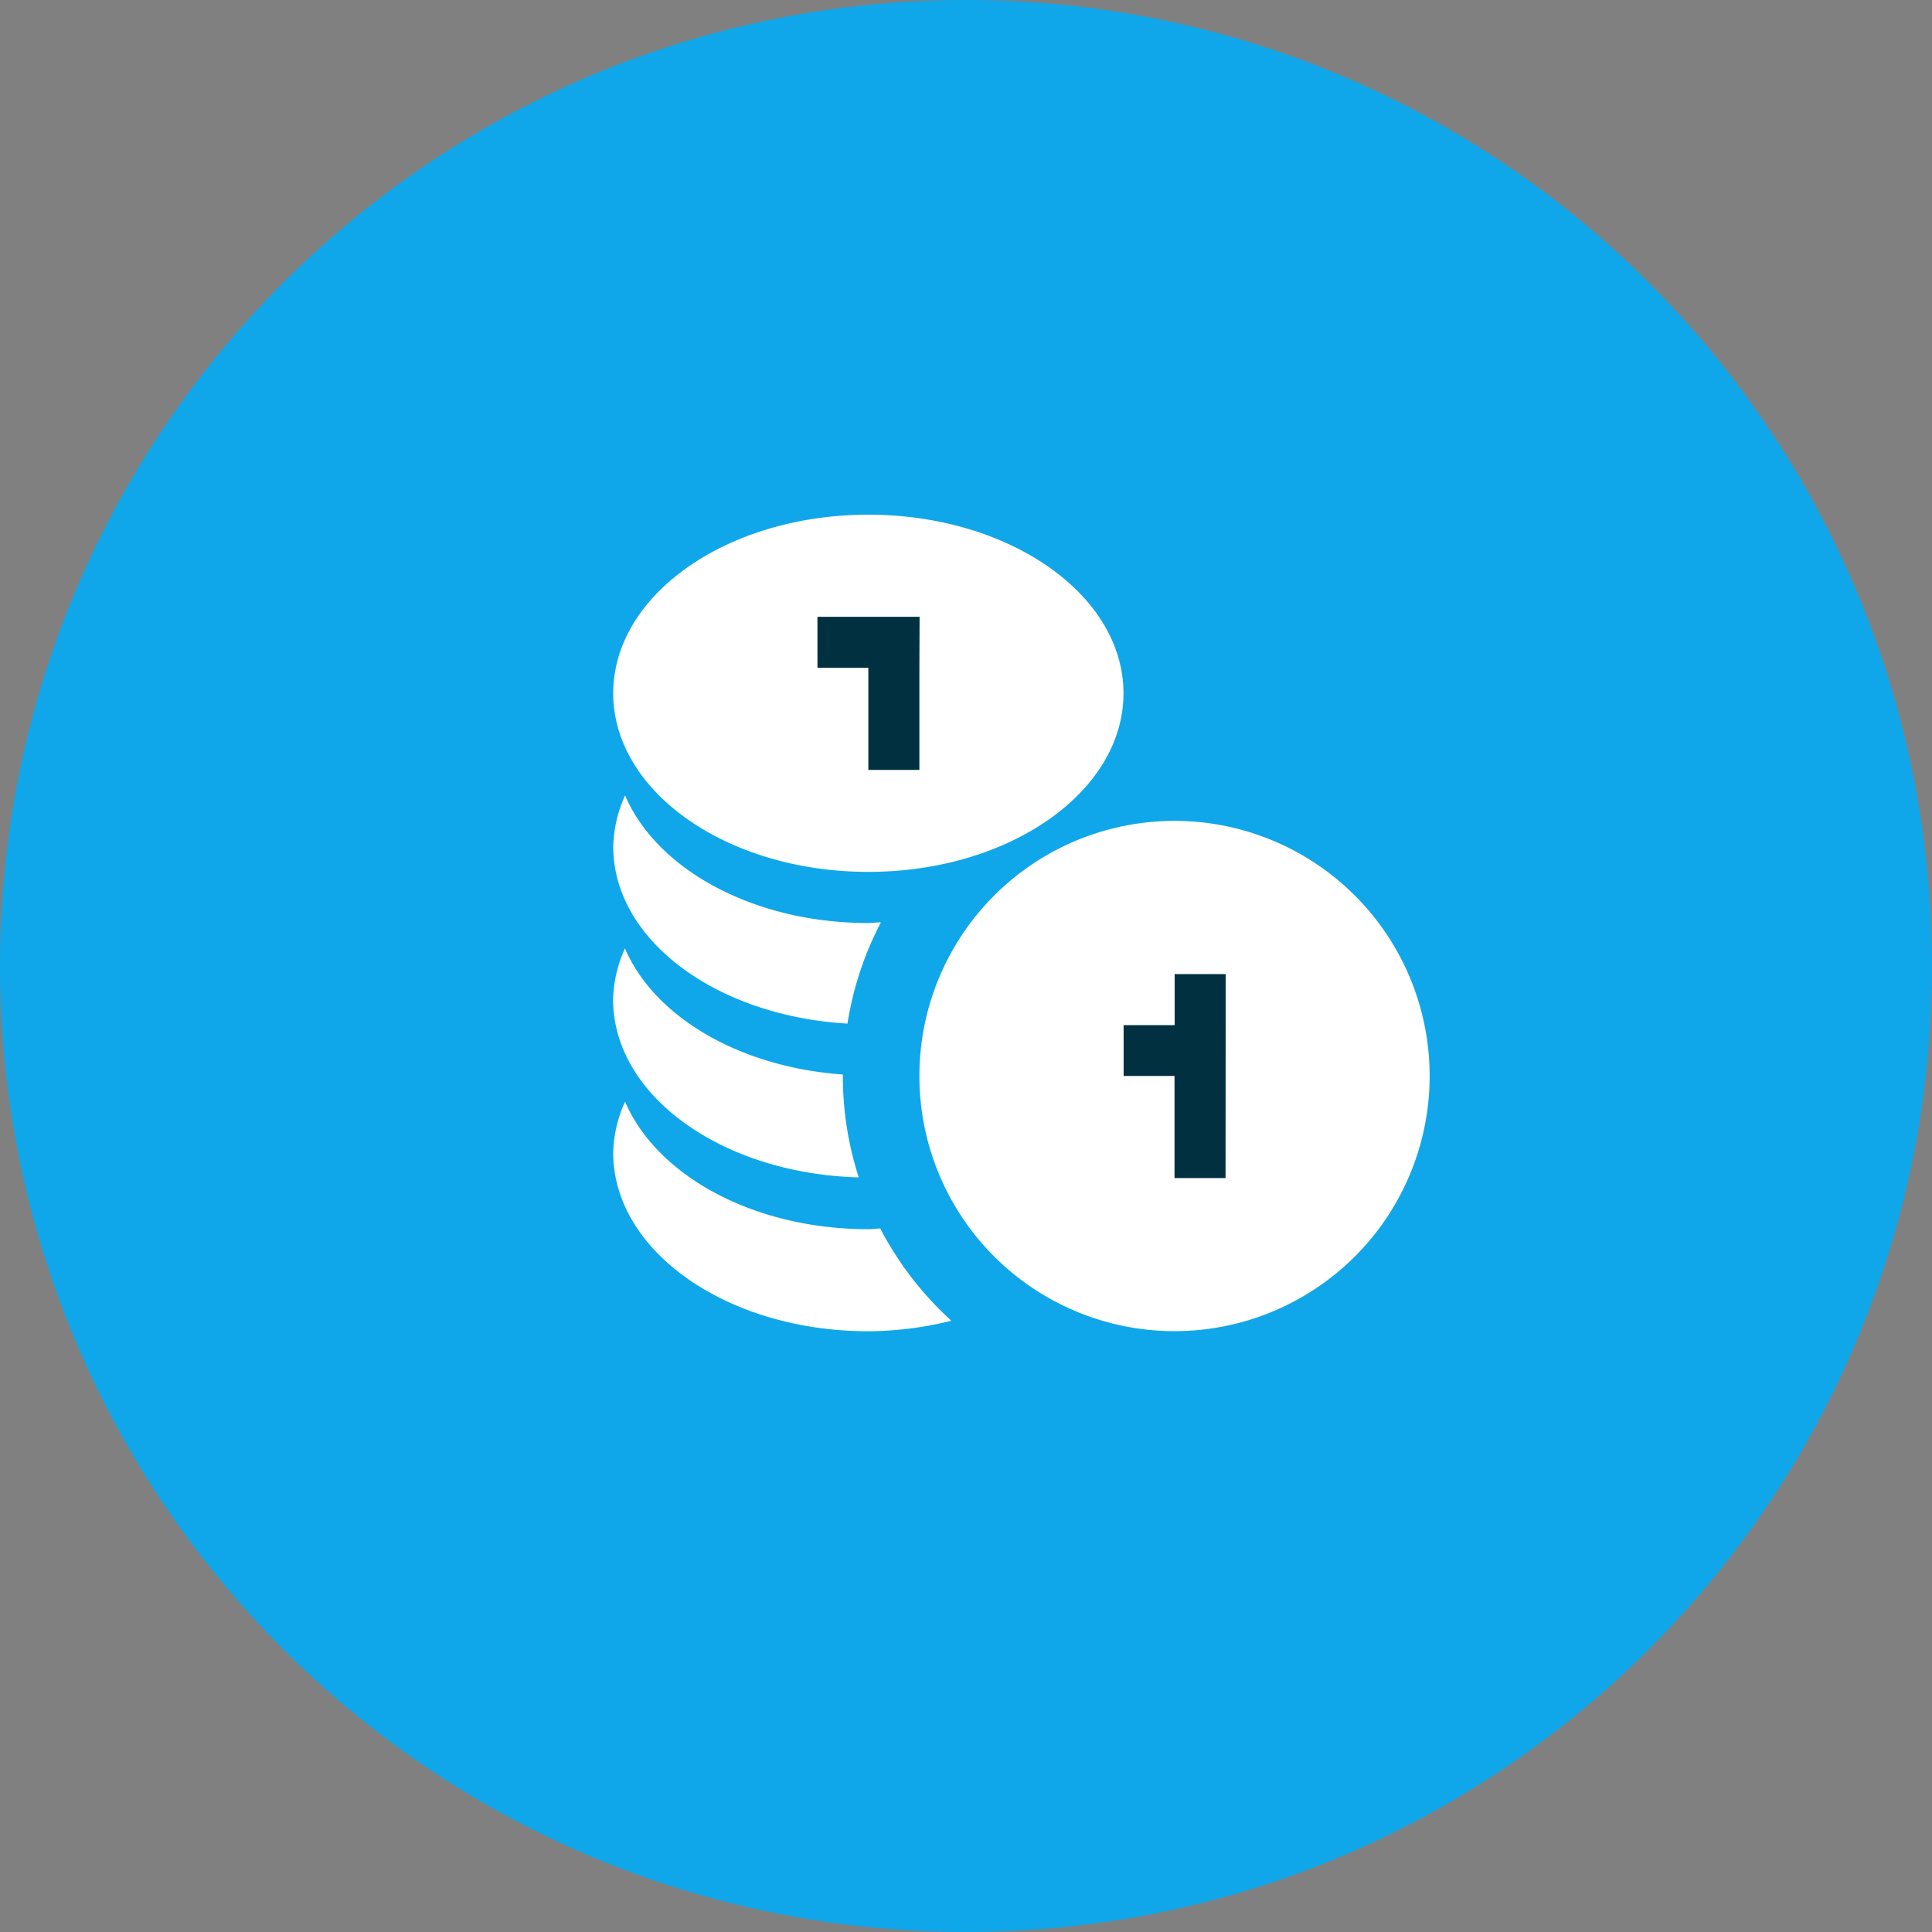
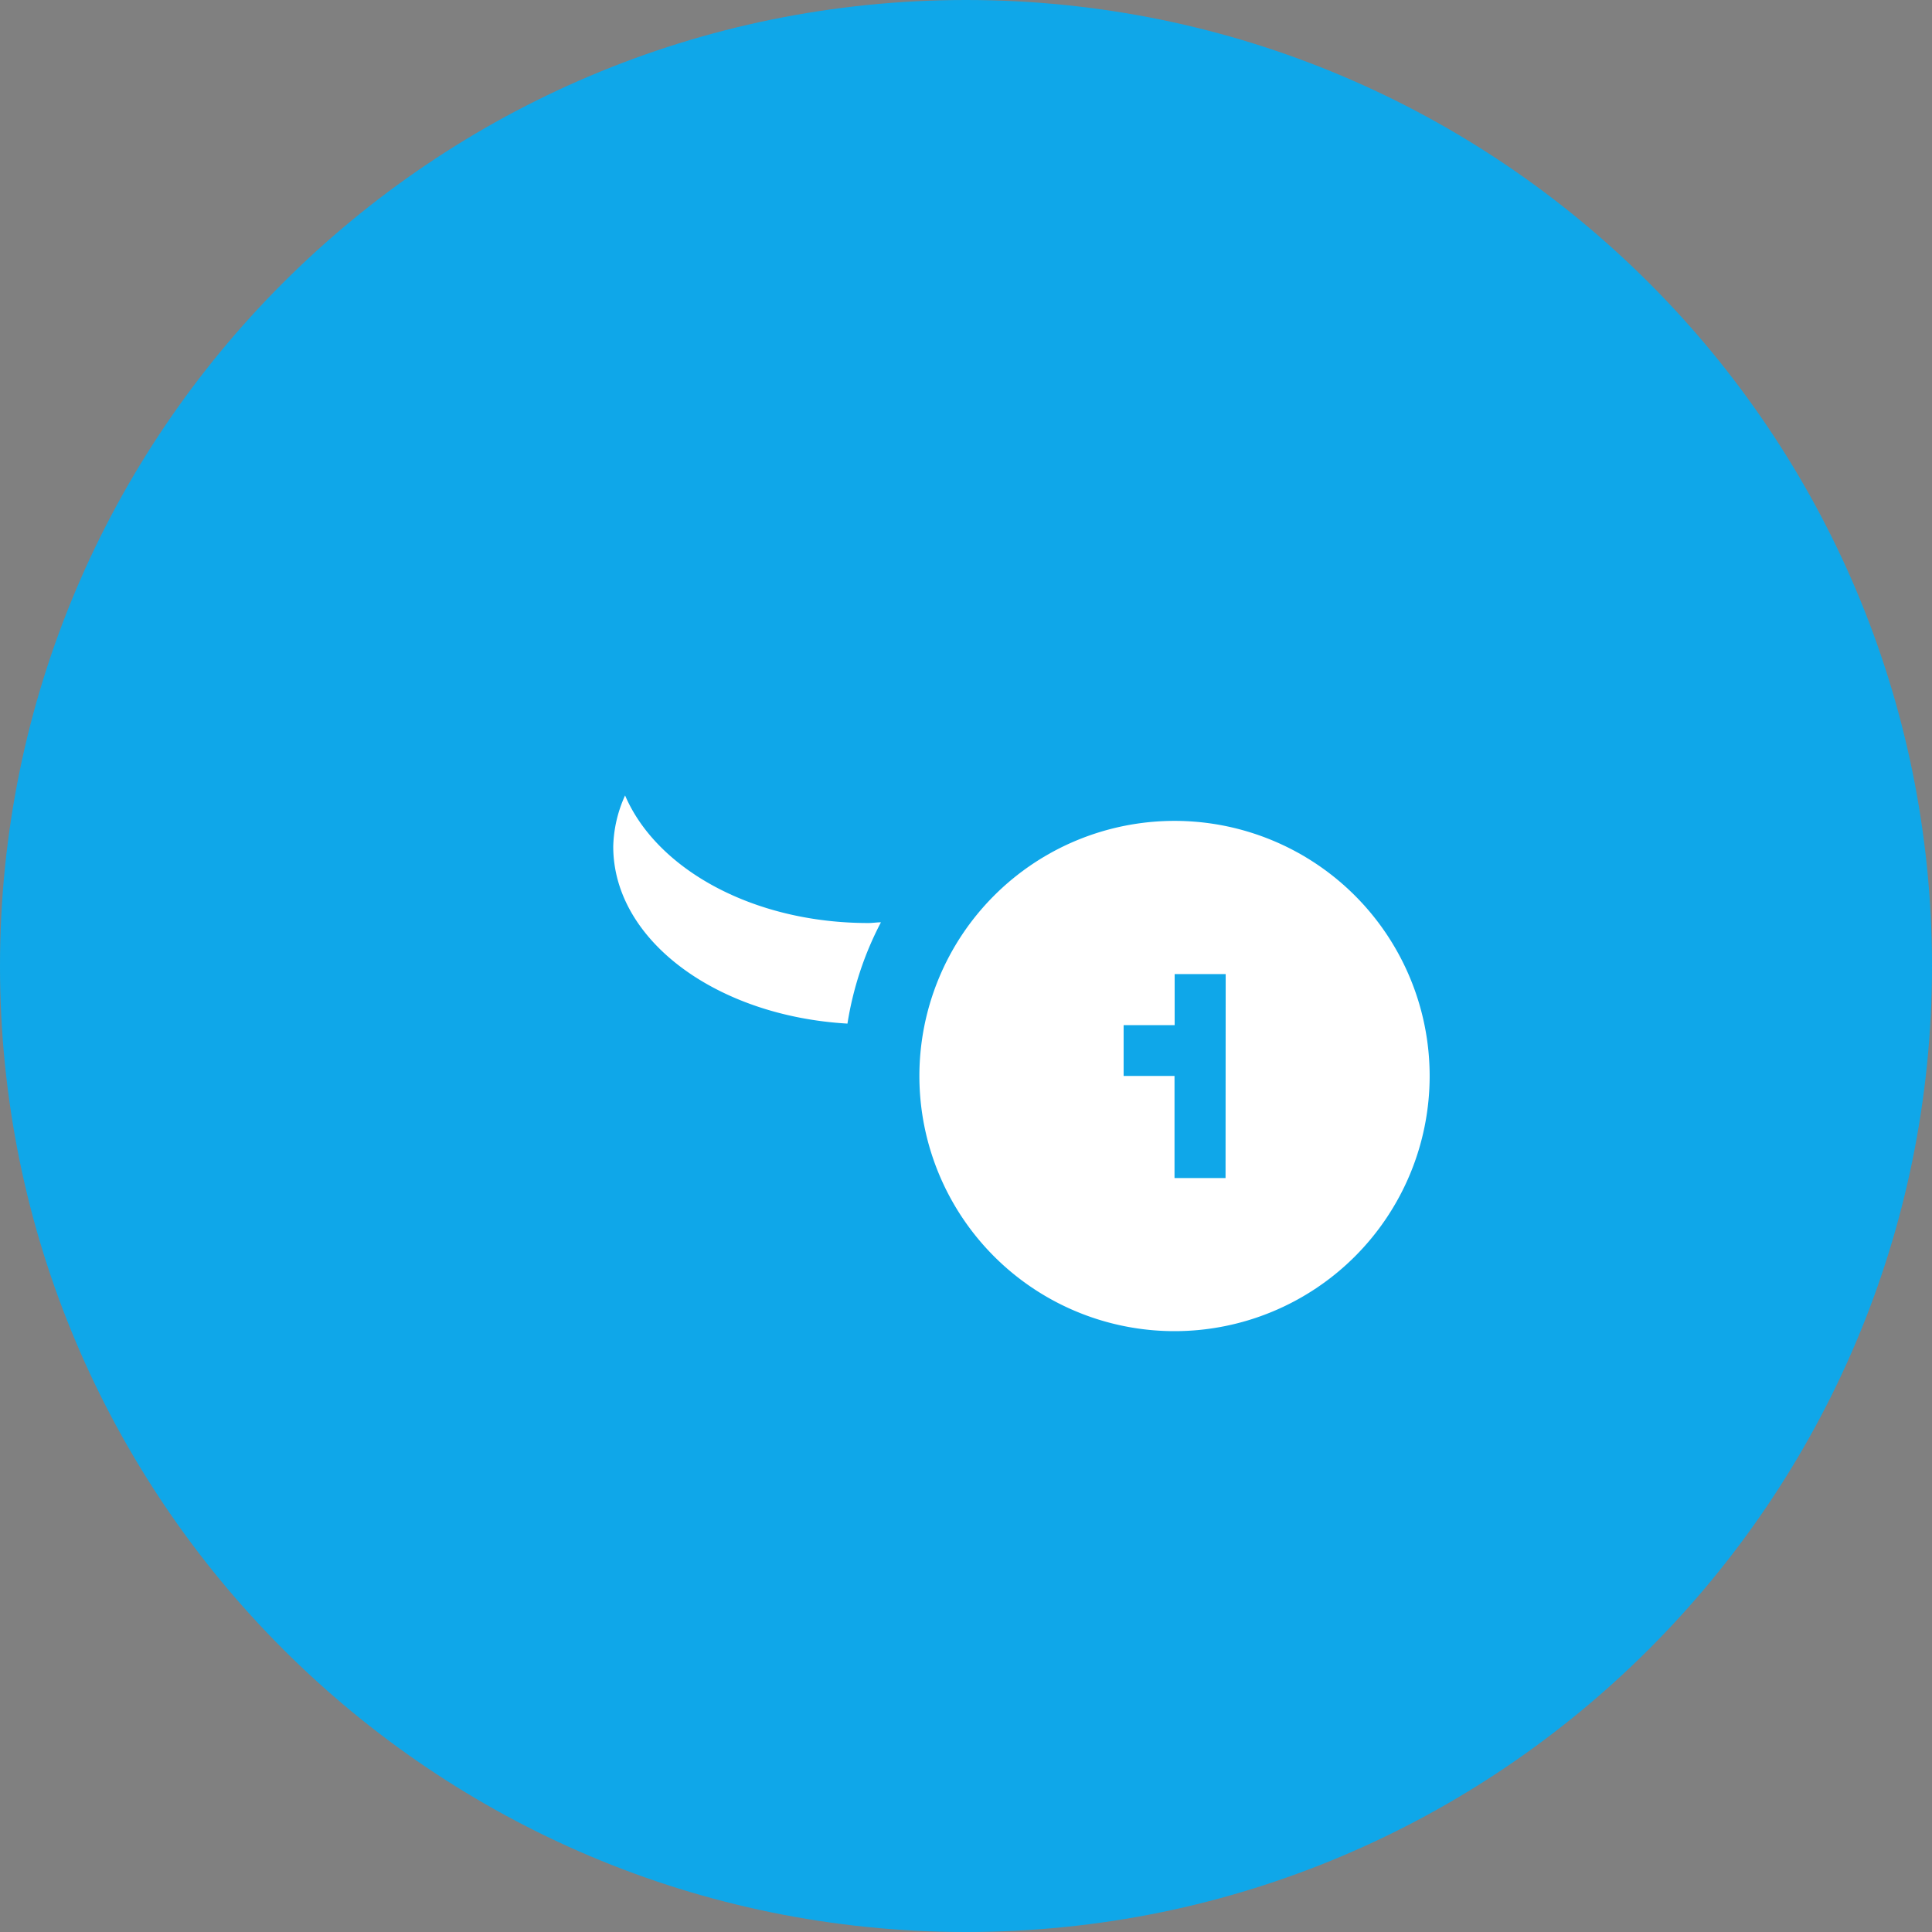
<svg xmlns="http://www.w3.org/2000/svg" viewBox="0 0 70 70" fill="none">
  <rect x="0" y="0" width="70" height="70" fill="#808080" stroke="none" />
  <path d="M35 70c19.33 0 35-15.67 35-35S54.33 0 35 0 0 15.67 0 35s15.67 35 35 35z" fill="#0FA7E9" />
-   <path d="M36.493 21.442h-9v8h9v-8zM46.75 33.094h-8v13h8v-13z" fill="#013040" />
  <path d="M31.918 33.417c-.153 0-.3.026-.455.026-4.182 0-7.673-1.956-8.815-4.622a4.705 4.705 0 00-.429 1.849c0 3.393 3.74 6.142 8.486 6.417a11.9 11.9 0 011.213-3.67z" fill="#fff" />
-   <path d="M30.538 38.985v-.054c-3.762-.266-6.837-2.1-7.895-4.568a4.7 4.7 0 00-.429 1.849c0 3.49 3.958 6.316 8.9 6.447a11.958 11.958 0 01-.576-3.674z" fill="#fff" />
-   <path d="M31.893 44.51c-.146.005-.285.026-.431.026-4.182 0-7.673-1.956-8.815-4.622a4.71 4.71 0 00-.429 1.849c0 3.574 4.138 6.471 9.244 6.471a12.734 12.734 0 003.008-.381 12.008 12.008 0 01-2.577-3.343zM31.462 18.648c-5.107 0-9.244 2.9-9.244 6.47 0 3.572 4.138 6.472 9.244 6.472s9.244-2.9 9.244-6.471-4.137-6.471-9.244-6.471zm1.849 5.547v3.7h-1.849v-3.7h-1.844v-1.847h3.7l-.007 1.847z" fill="#fff" />
  <path d="M42.555 29.742a9.244 9.244 0 100 18.488 9.244 9.244 0 000-18.488zm1.849 12.942h-1.849v-3.7h-1.844v-1.842h1.849v-1.849h1.849l-.005 7.391z" fill="#fff" />
</svg>